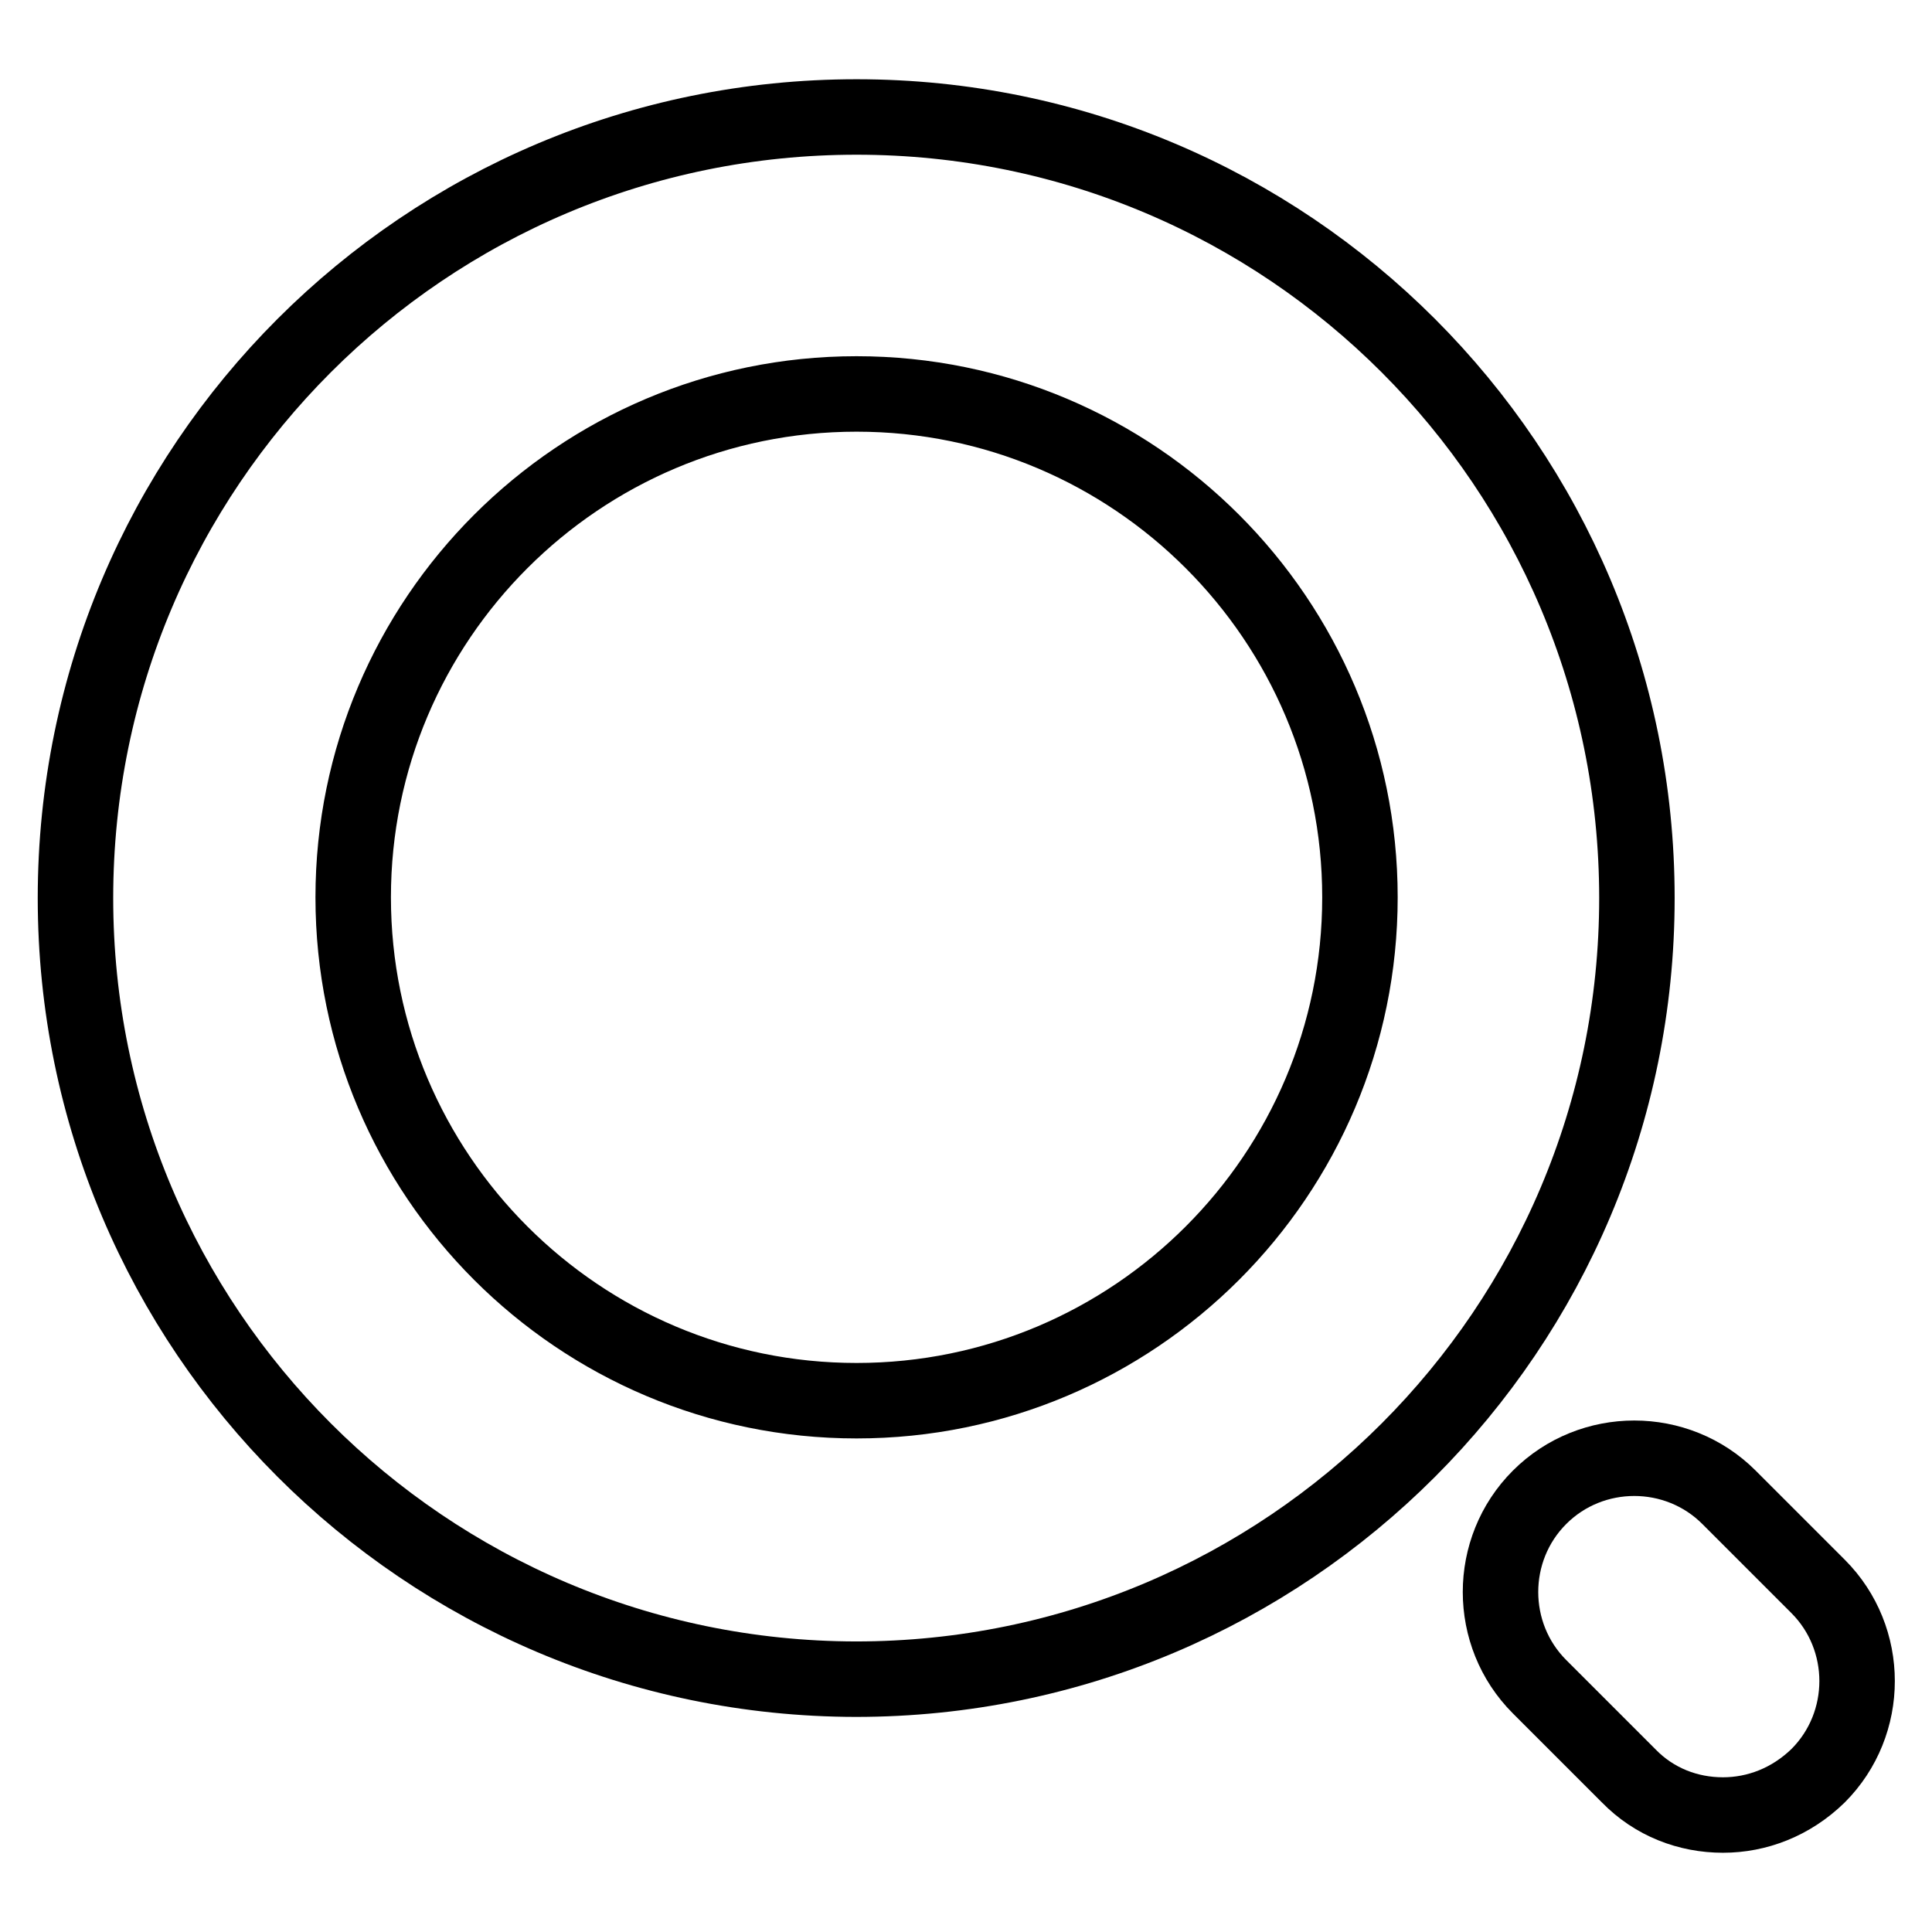
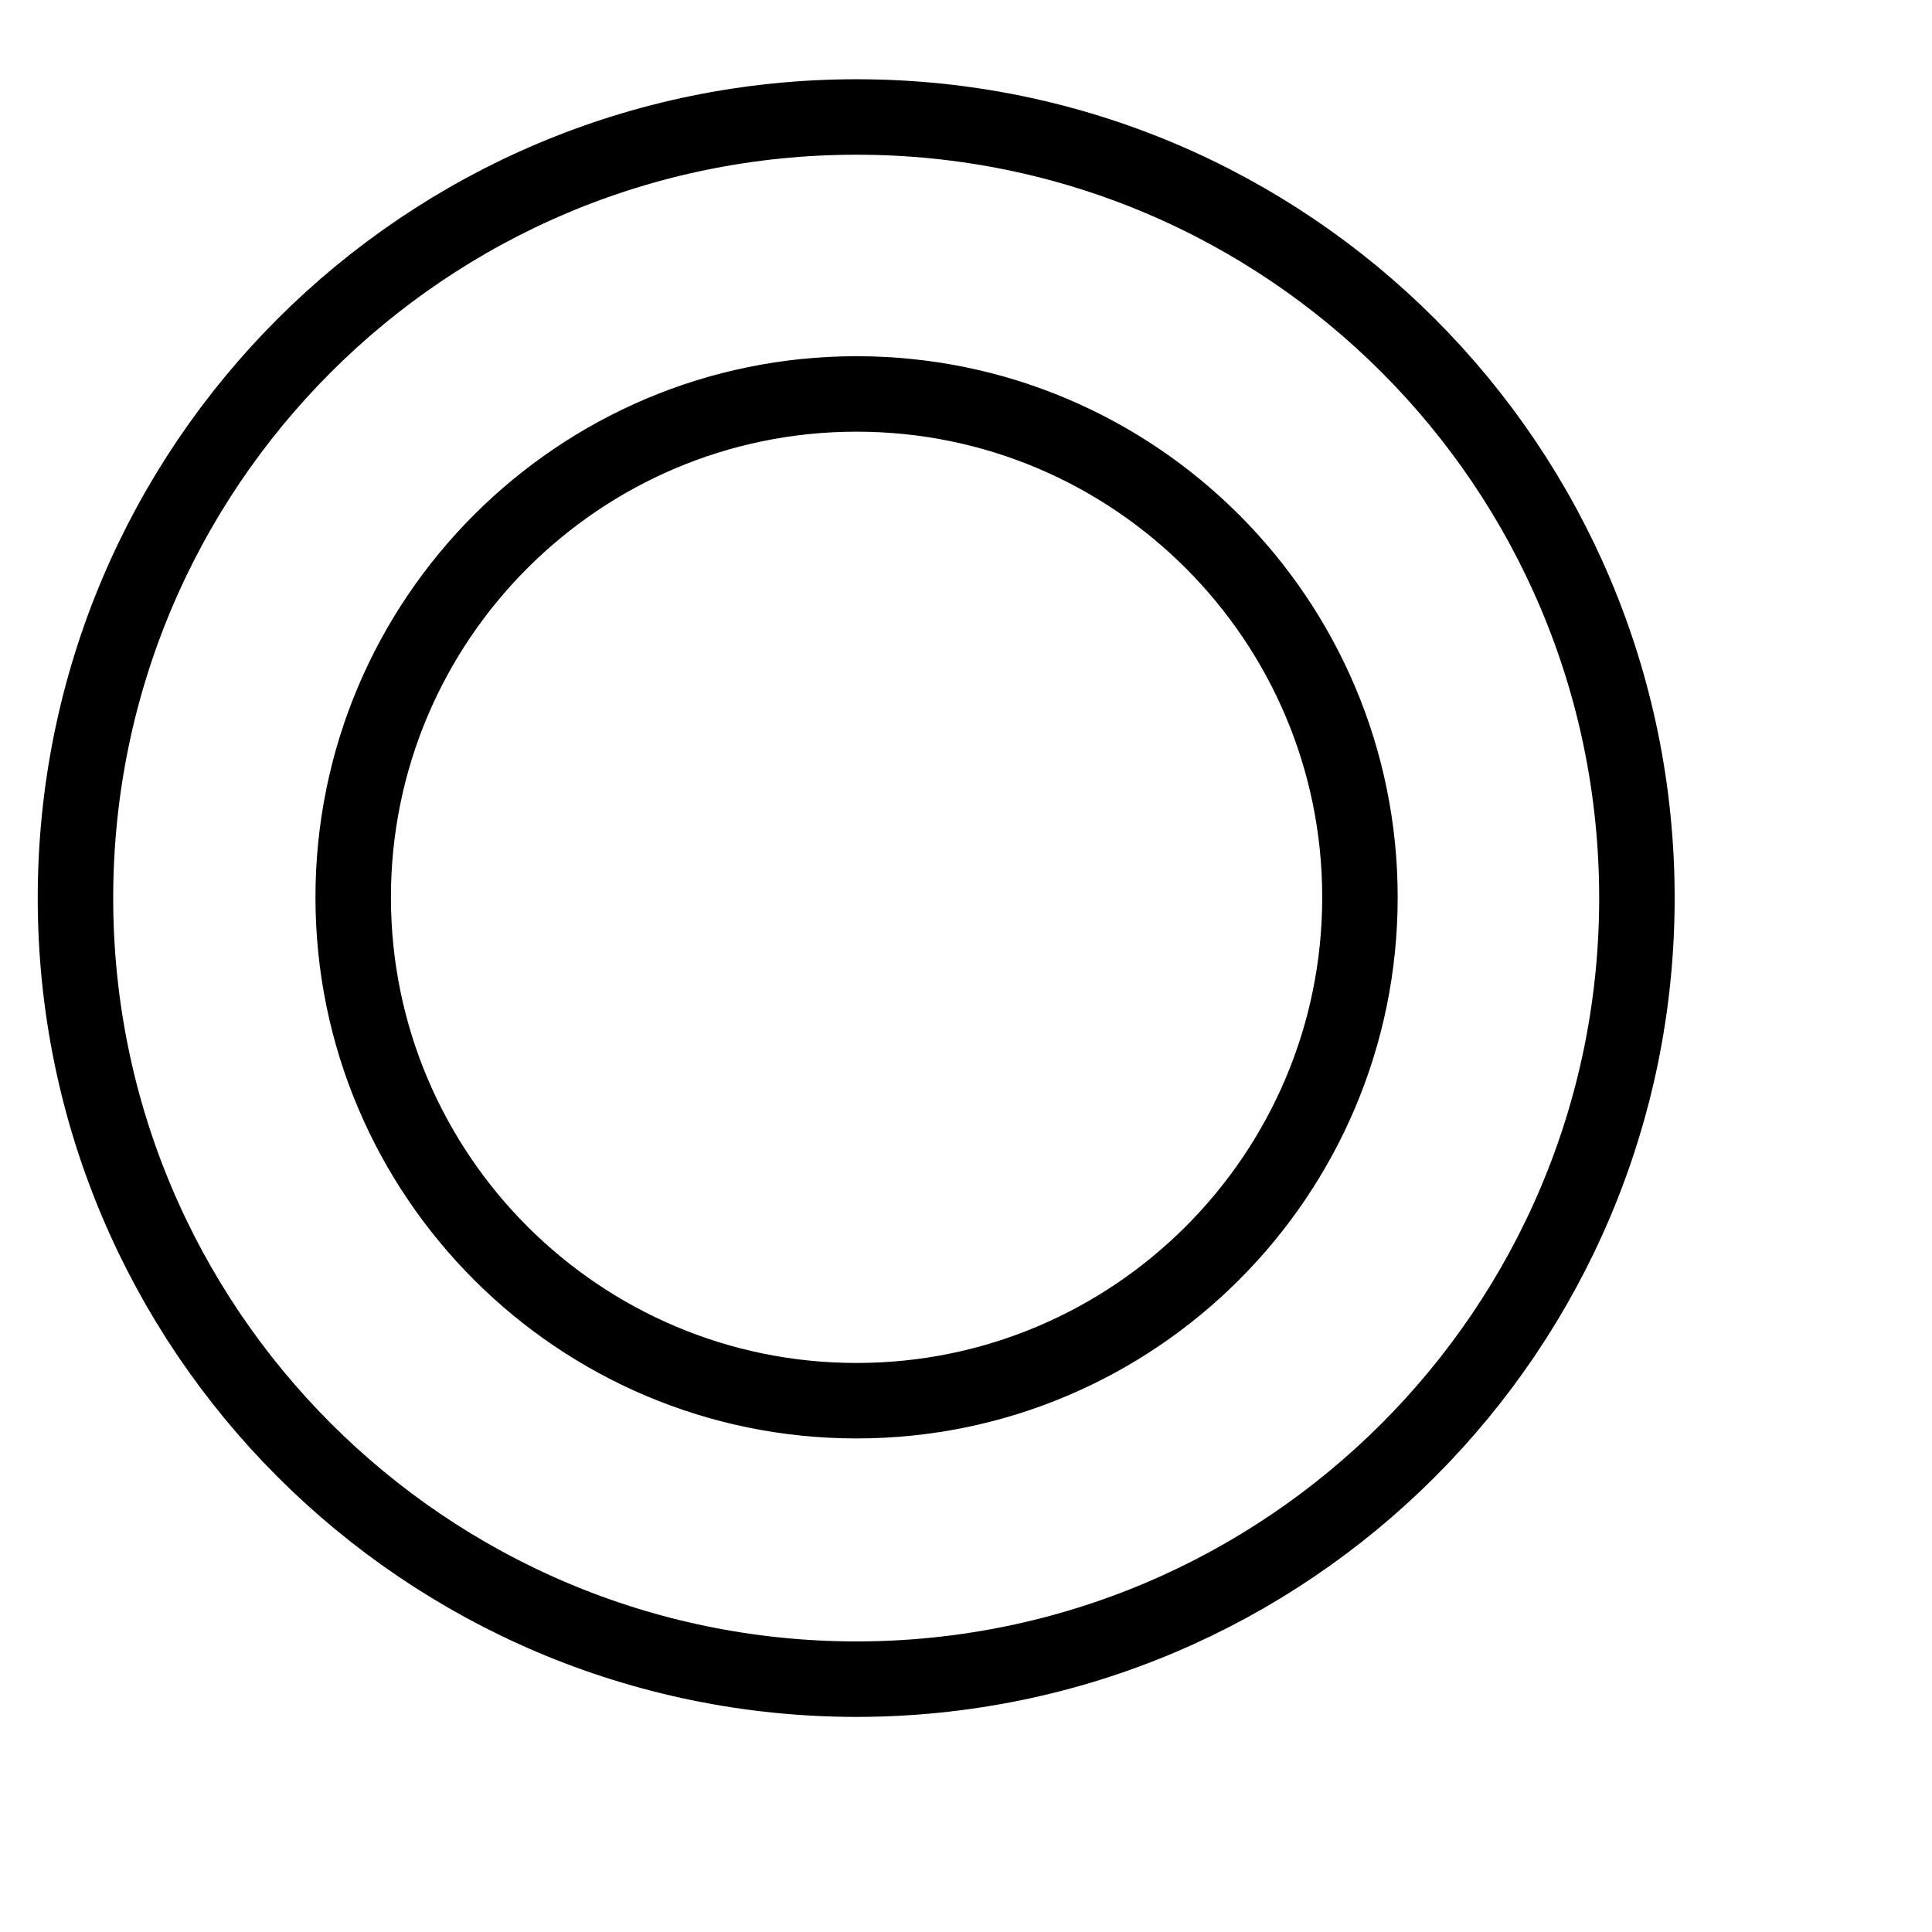
<svg xmlns="http://www.w3.org/2000/svg" version="1.1" x="0px" y="0px" viewBox="0 0 256 256" enable-background="new 0 0 256 256" xml:space="preserve">
  <g>
    <g>
      <path stroke-width="10" fill-opacity="0" stroke="#000000" d="M216.9,119c0,57.1-46.3,103.5-103.5,103.5C56.3,222.4,10,176.1,10,119C10,61.8,56.3,15.5,113.5,15.5C170.6,15.5,216.9,61.8,216.9,119z M113.5,52.2c-36.8,0-66.7,29.9-66.7,66.7c0,36.8,29.9,66.7,66.7,66.7s66.7-29.9,66.7-66.7C180.2,82.1,150.3,52.2,113.5,52.2z" />
-       <path stroke-width="10" fill-opacity="0" stroke="#000000" d="M228.3,240.5c-4.6,0-9.1-1.7-12.5-5.2l-11.8-11.8c-6.9-6.9-6.9-18.2,0-25.1c6.9-6.9,18.2-6.9,25.1,0l11.8,11.8c6.9,6.9,6.9,18.2,0,25.1C237.3,238.8,232.8,240.5,228.3,240.5z" />
    </g>
  </g>
</svg>